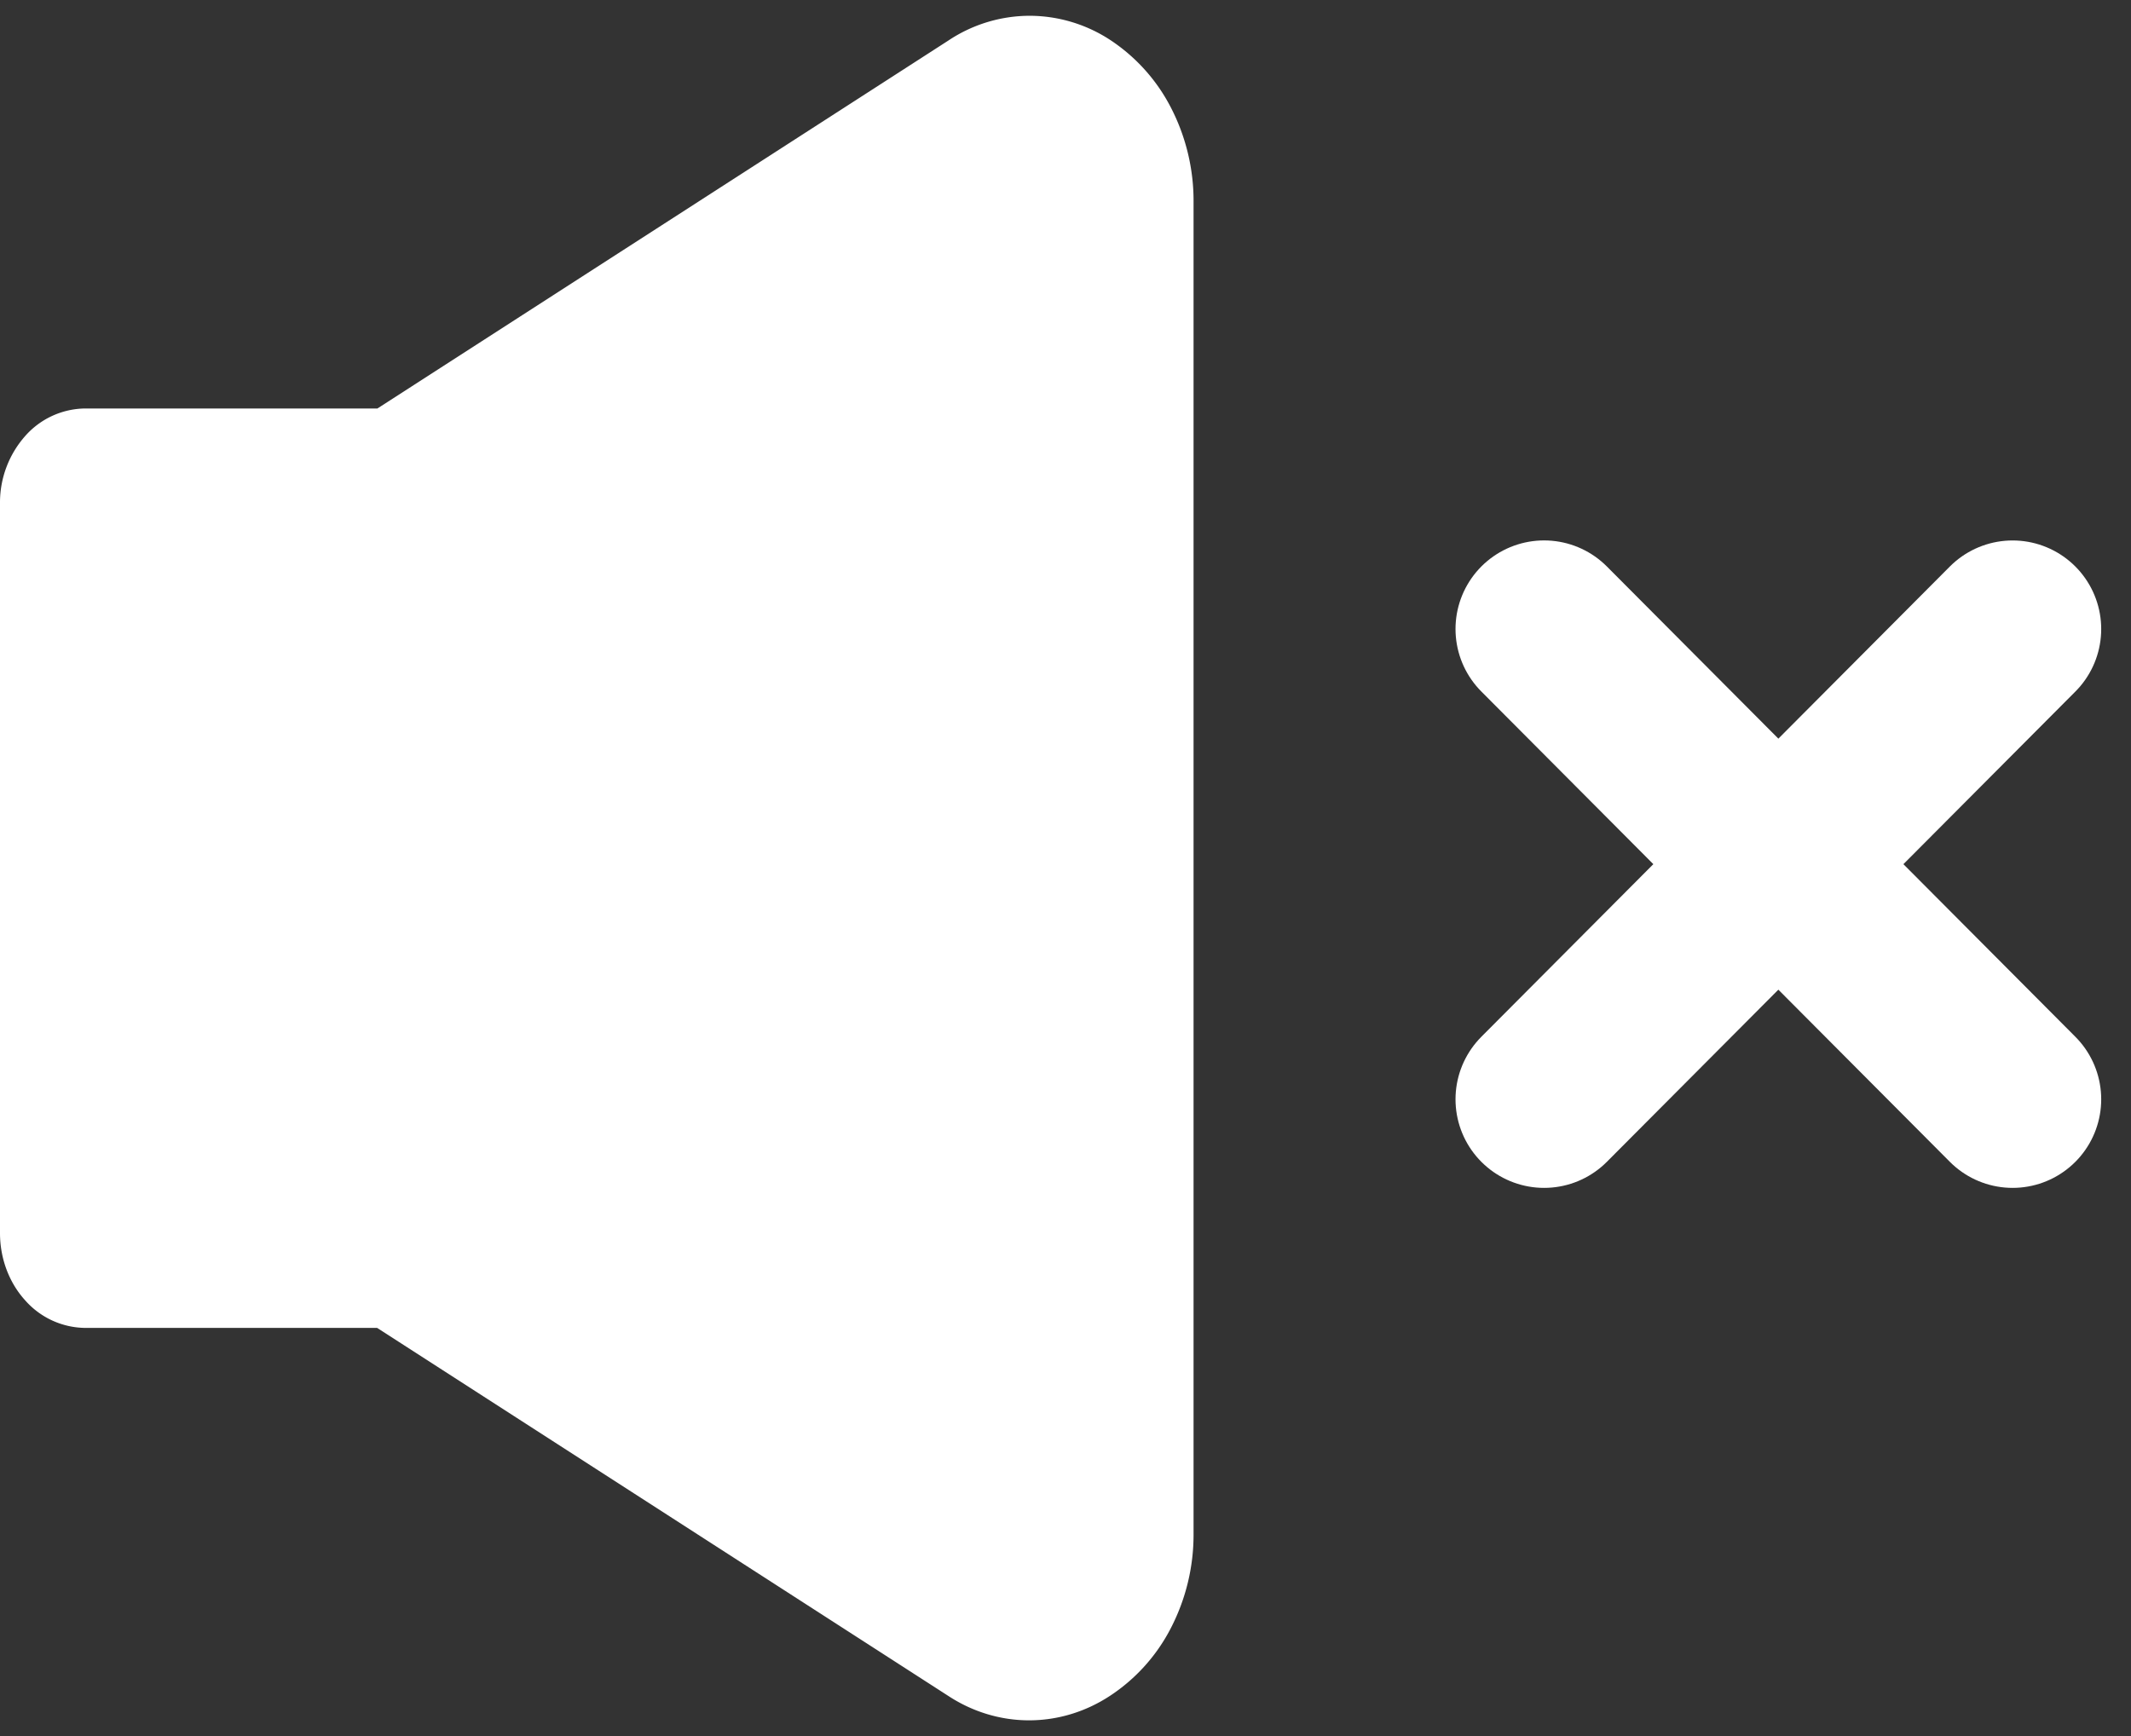
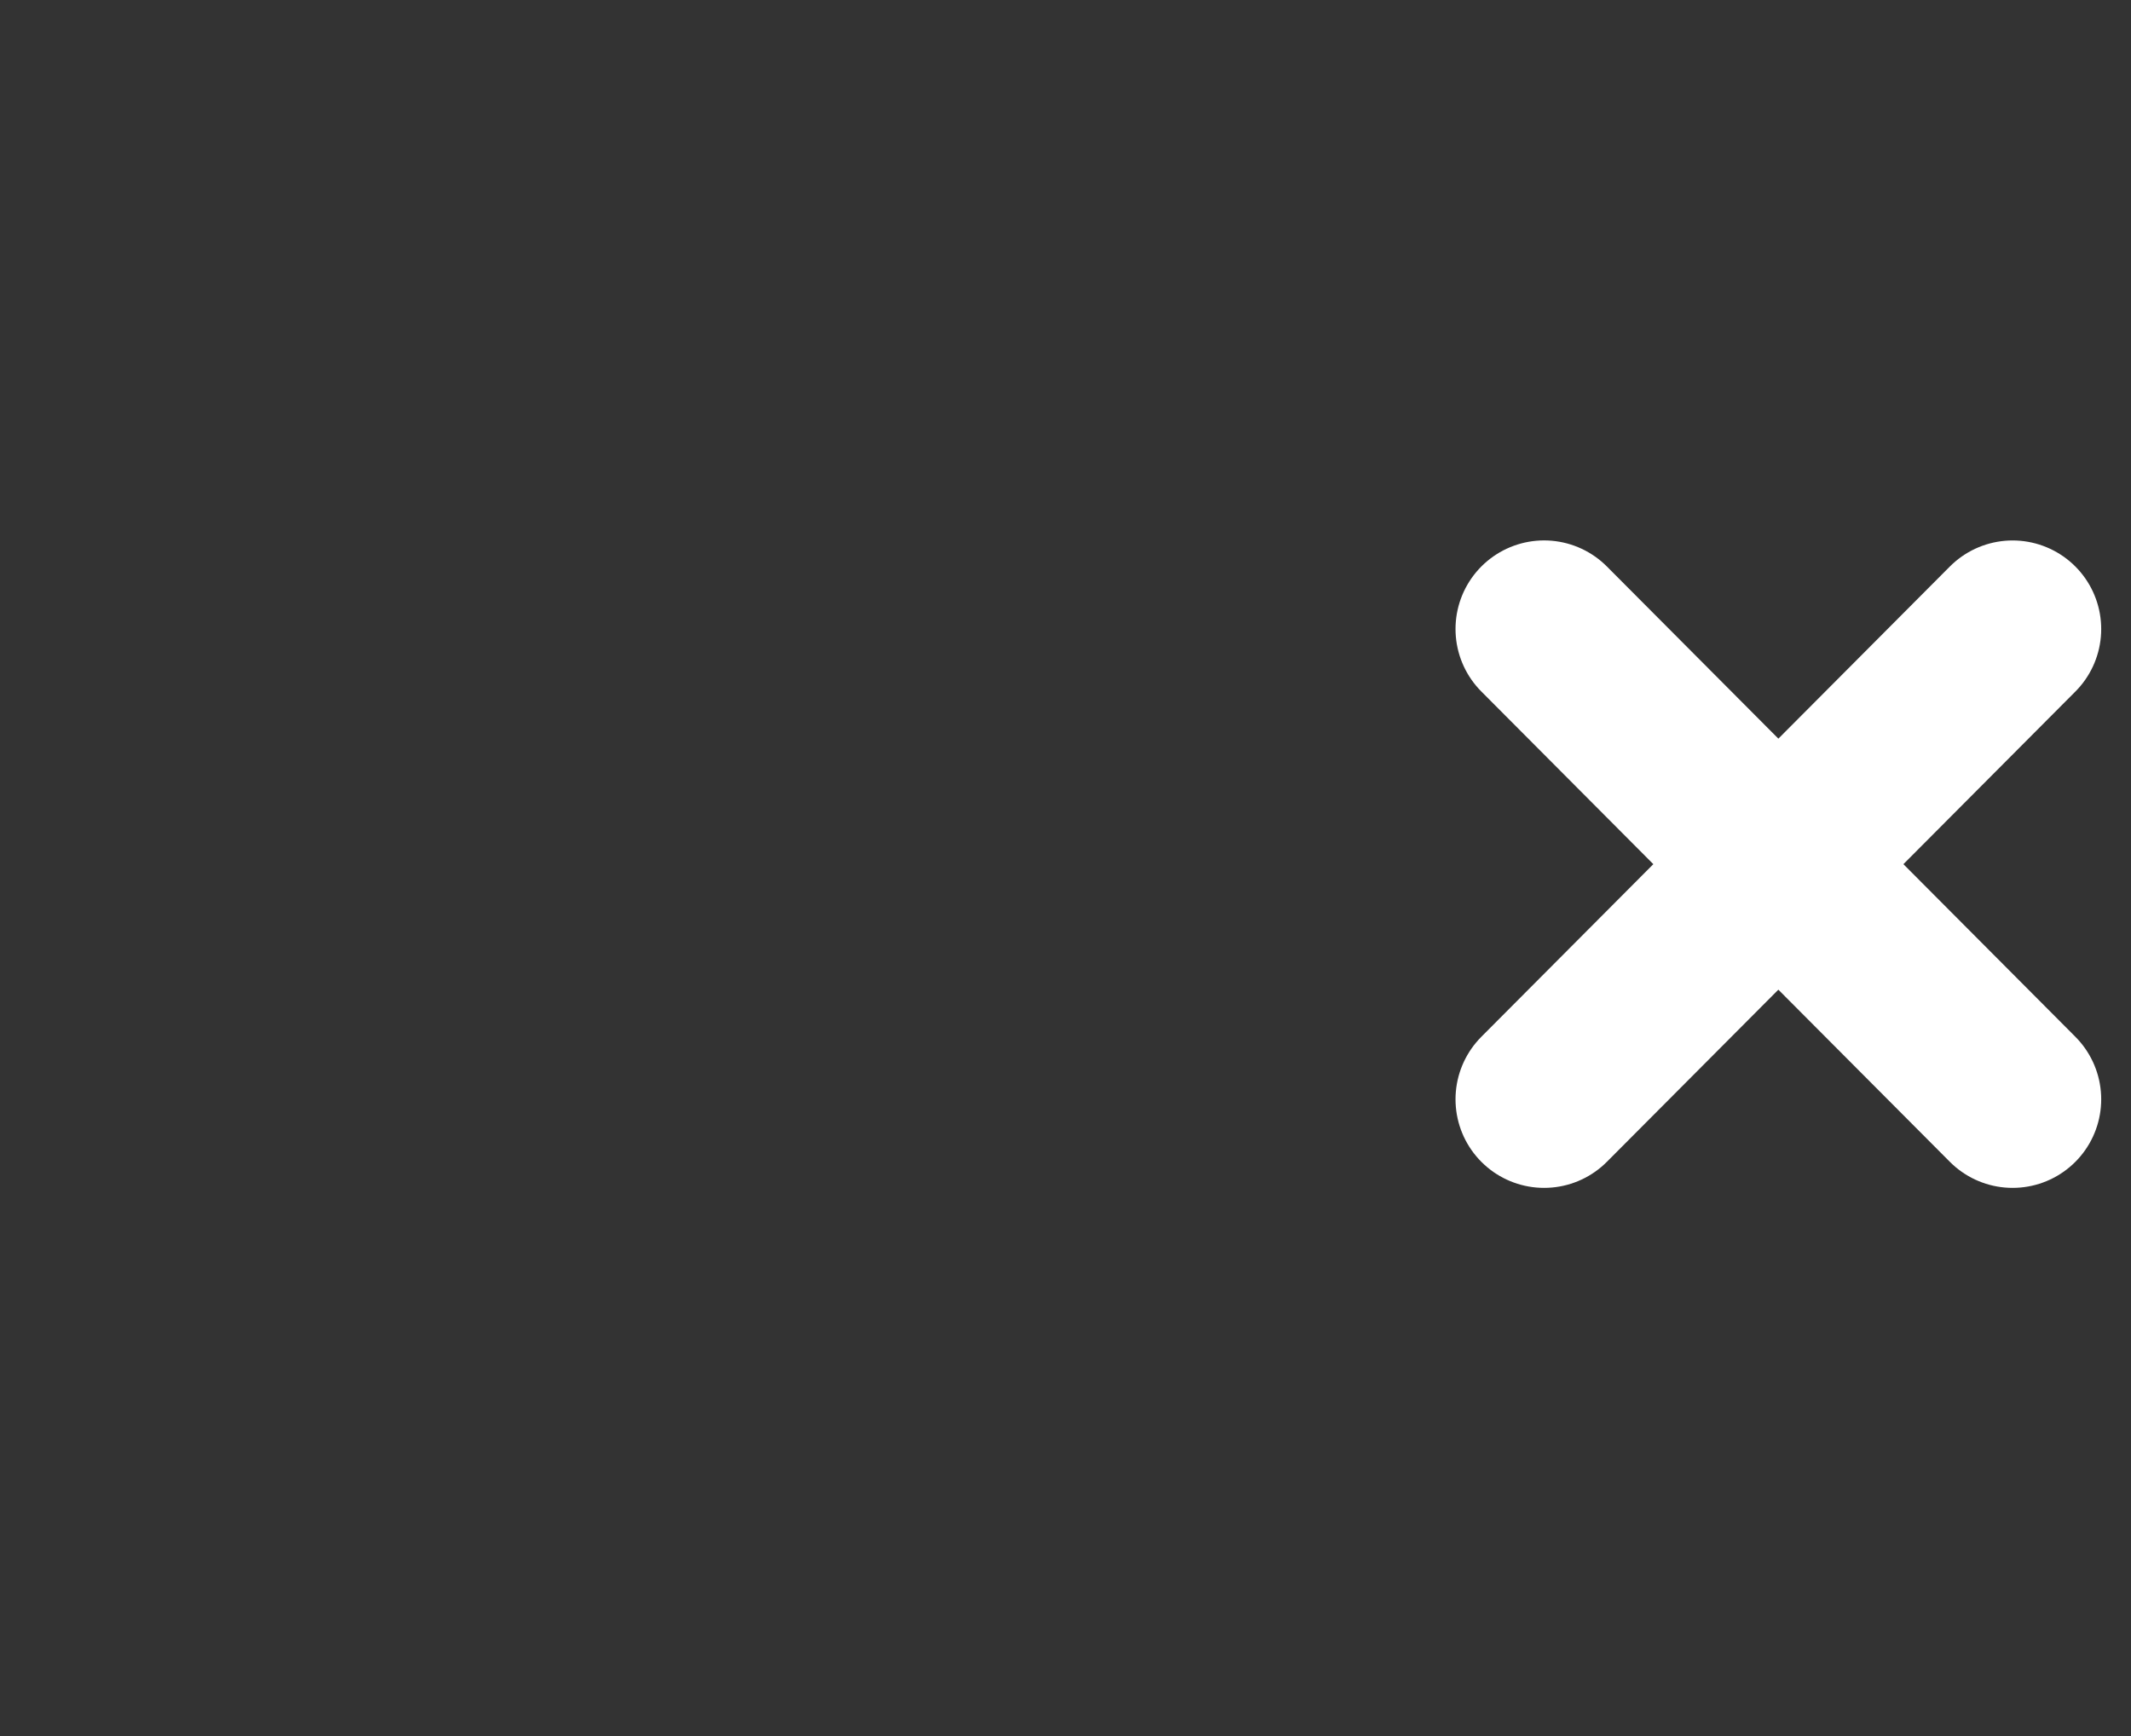
<svg xmlns="http://www.w3.org/2000/svg" width="54" height="44" fill="none" viewBox="0 0 54 44">
  <rect x="0" y="0" width="54" height="44" fill="#333333" stroke="none" />
  <g clip-path="url(#a)">
-     <path fill="#fff" d="M28.13 1.011A3.737 3.737 0 0 0 26.08.4a3.719 3.719 0 0 0-2.043.624L9.564 10.353H2.16a2.056 2.056 0 0 0-1.527.704A2.543 2.543 0 0 0 0 12.753v18.5c0 .638.227 1.25.633 1.699a2.056 2.056 0 0 0 1.527.704h7.397l14.474 9.328c.62.406 1.327.618 2.046.618.72 0 1.426-.212 2.046-.618a4.536 4.536 0 0 0 1.553-1.732 5.152 5.152 0 0 0 .569-2.362V5.118a5.152 5.152 0 0 0-.562-2.368 4.539 4.539 0 0 0-1.553-1.739Zm10.998 14.931L51 27.862Zm0 11.92L51 15.943Z" />
    <path stroke="#fff" stroke-linecap="round" stroke-width="4.49" d="M39.128 15.942 51 27.862m-11.872 0L51 15.943" />
  </g>
  <defs>
    <clipPath id="a">
      <path fill="#fff" d="M0 0h54v44H0z" />
    </clipPath>
  </defs>
</svg>